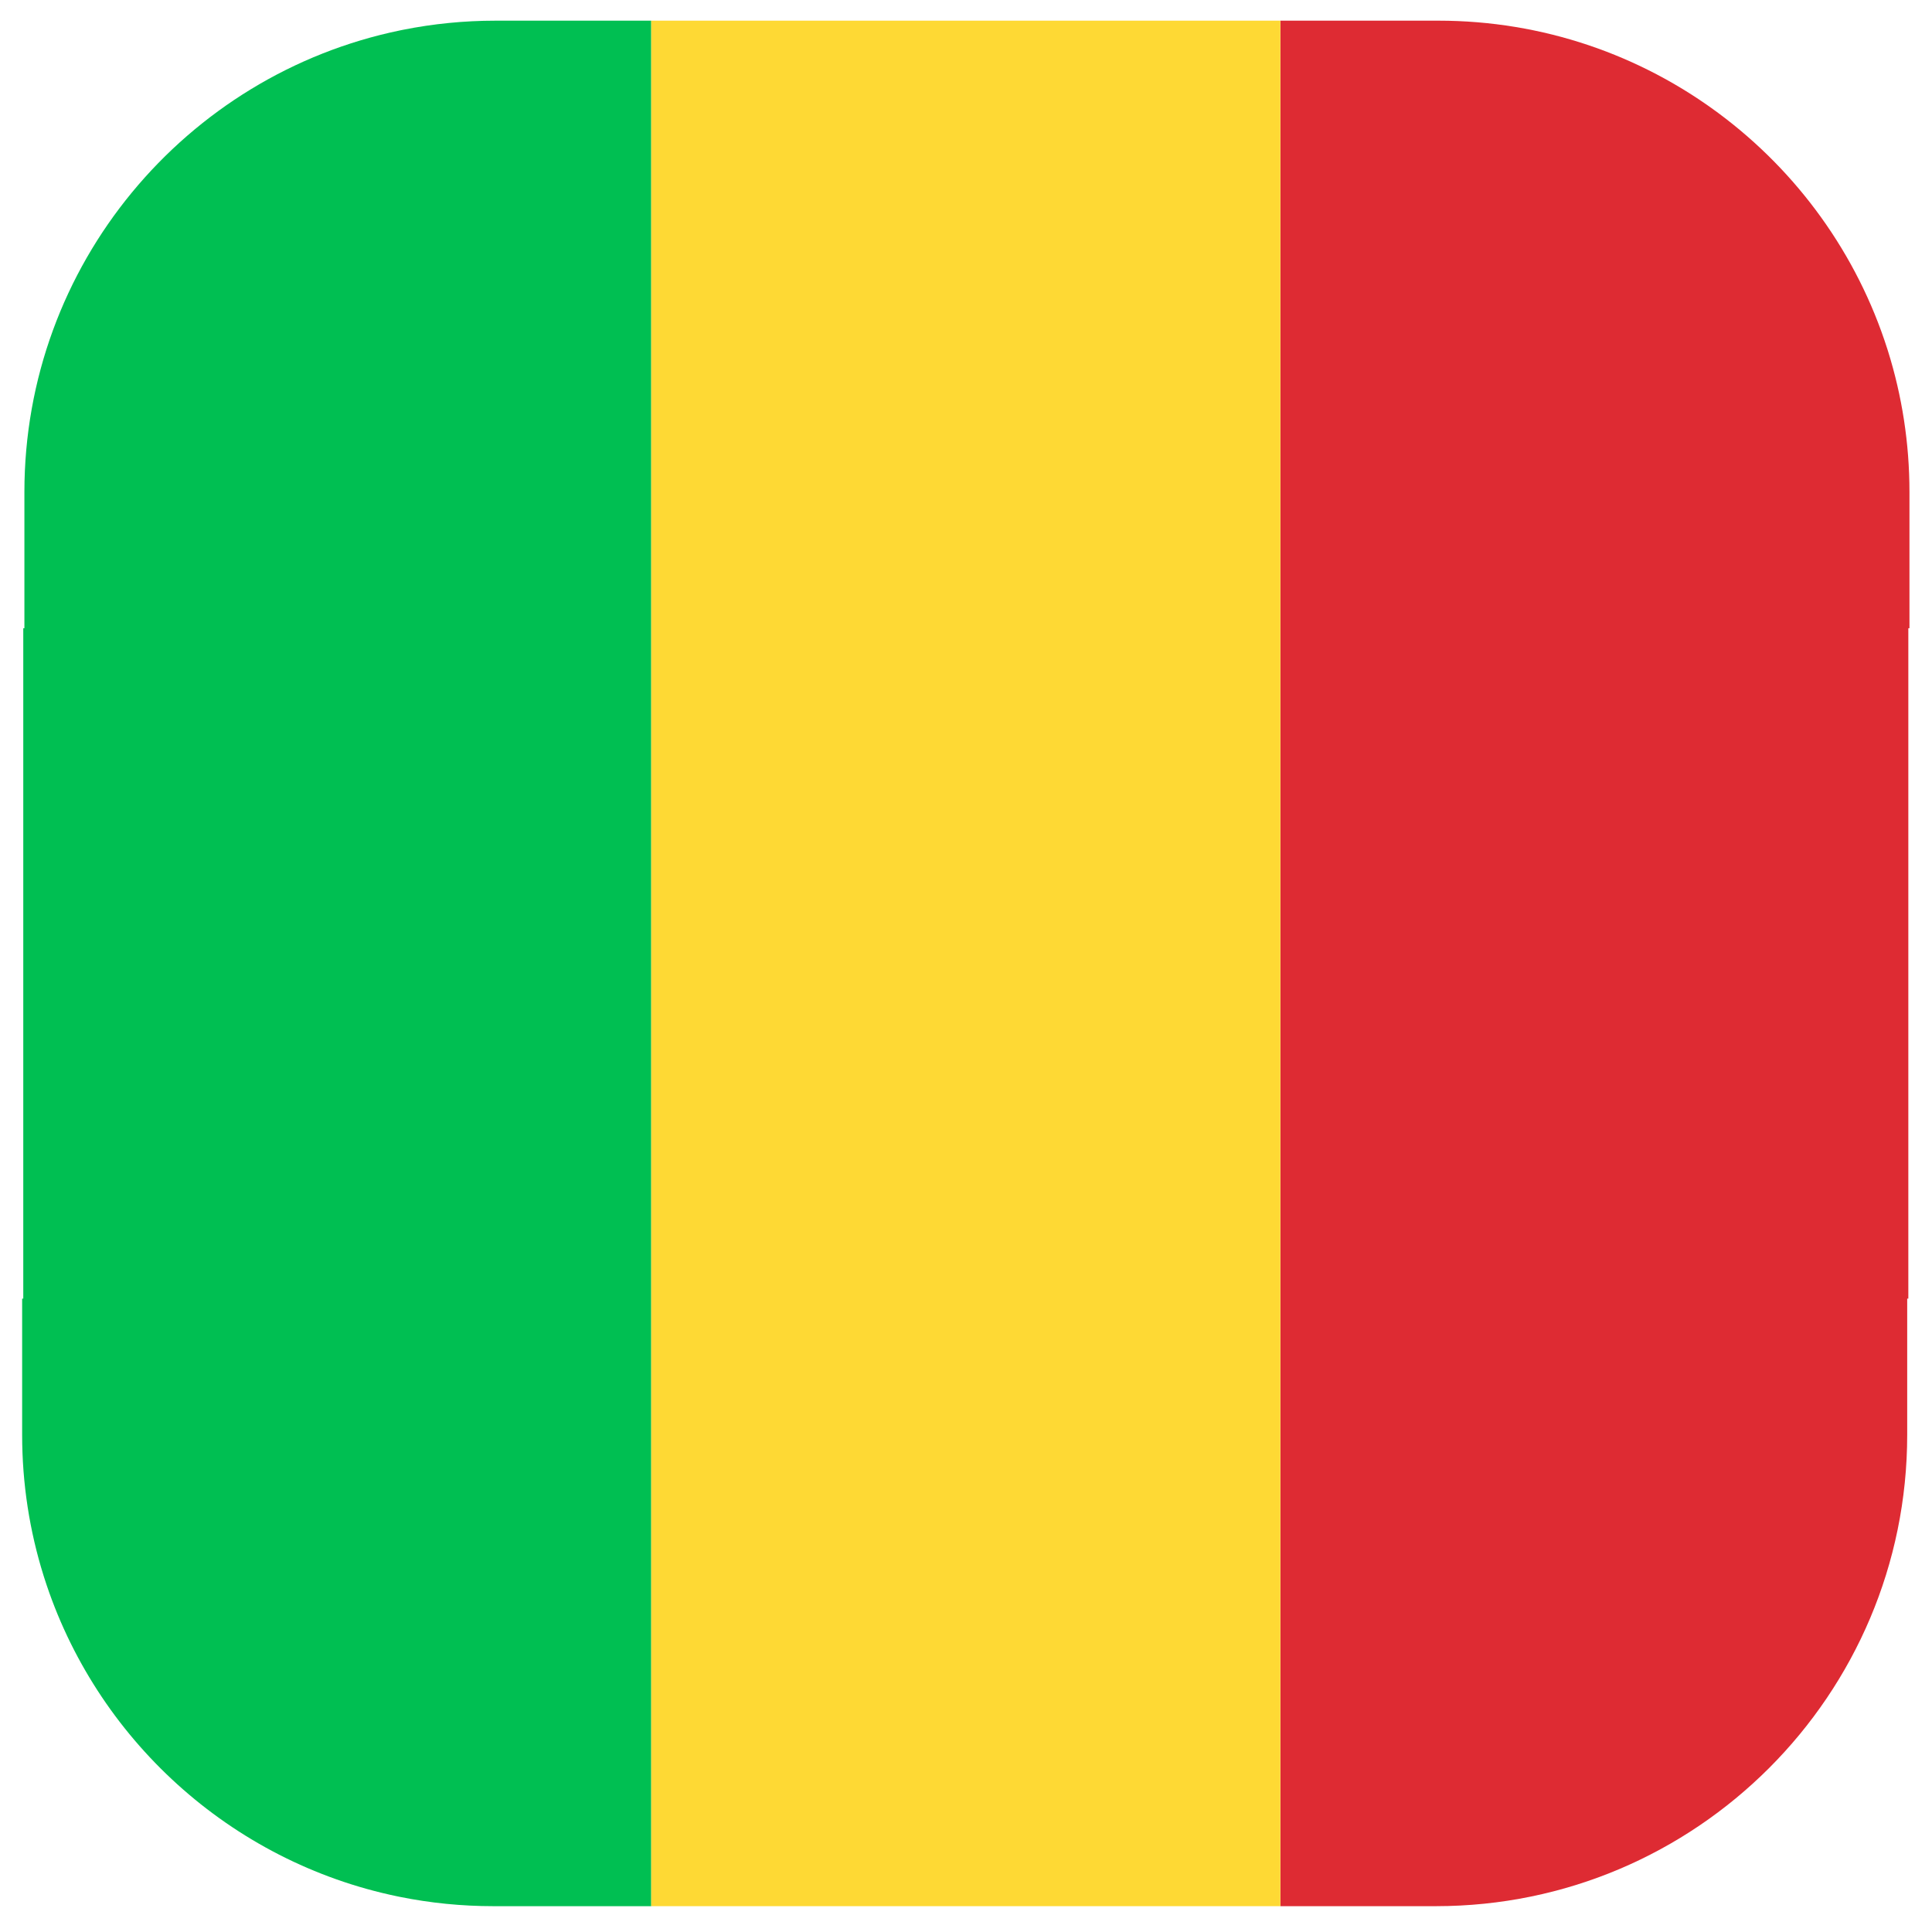
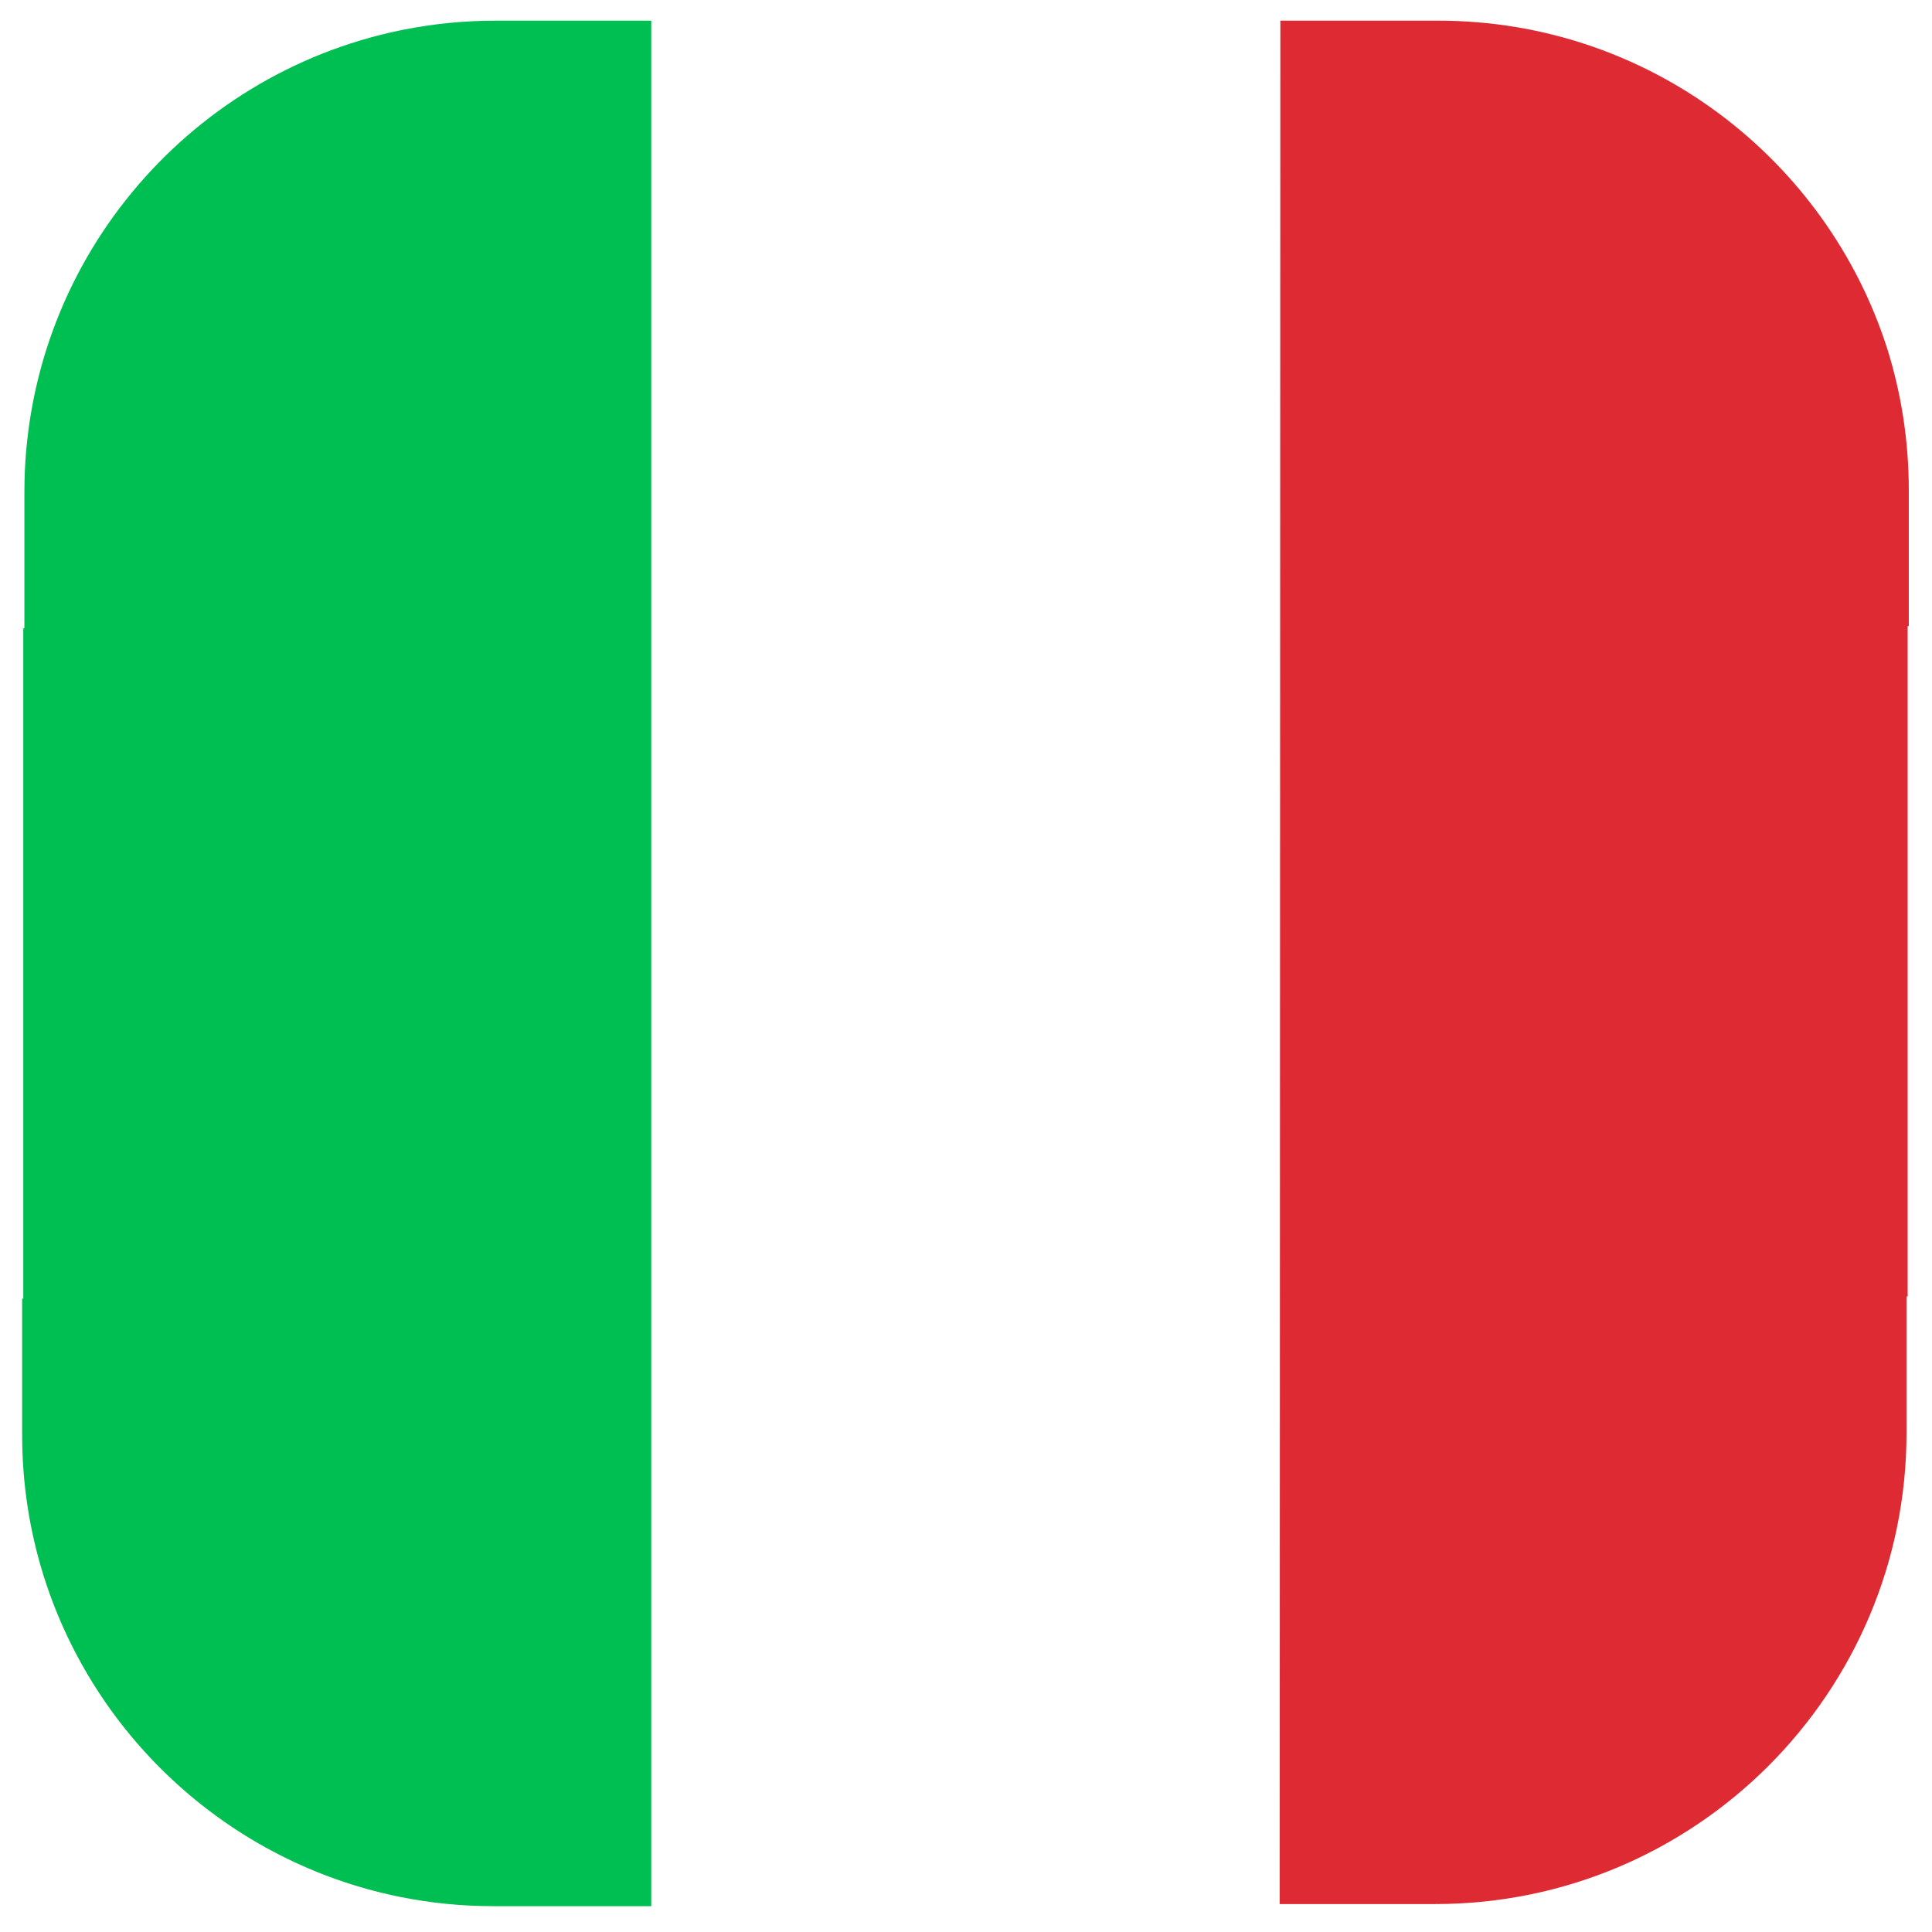
<svg xmlns="http://www.w3.org/2000/svg" clip-rule="evenodd" fill-rule="evenodd" stroke-linejoin="round" stroke-miterlimit="1.414" viewBox="0 0 512 512">
  <g id="MALI" transform="matrix(1.042 0 0 1.041 -10.805 -11.18)">
    <g>
-       <path d="m336 16h40.143c53.485.001 98.833 35.15 114.239 83.615l.17.538c3.54 11.322 5.448 23.363 5.448 35.847v34.667h-.287v170.666h-.287v34.667c0 66.226-53.7 119.995-119.856 120h-39.57z" fill="#de2b33" />
+       <path d="m336 16h40.143c53.485.001 98.833 35.15 114.239 83.615c3.54 11.322 5.448 23.363 5.448 35.847v34.667h-.287v170.666h-.287v34.667c0 66.226-53.7 119.995-119.856 120h-39.57z" fill="#de2b33" />
    </g>
    <g>
      <path d="m176 16v480h-40.143c-8.12 0-16.053-.81-23.722-2.355l-.641-.131c-42.546-8.809-76.874-40.227-89.876-81.129l-.17-.539c-3.54-11.321-5.448-23.362-5.448-35.846v-34.667h.287v-170.666h.287v-34.667c0-57.897 41.041-106.272 95.561-117.528l.737-.15c7.618-1.523 15.496-2.322 23.558-2.322z" fill="#00bf52" />
    </g>
    <g>
-       <path d="m176 16h160v480h-160z" fill="#fed934" />
-     </g>
+       </g>
  </g>
</svg>